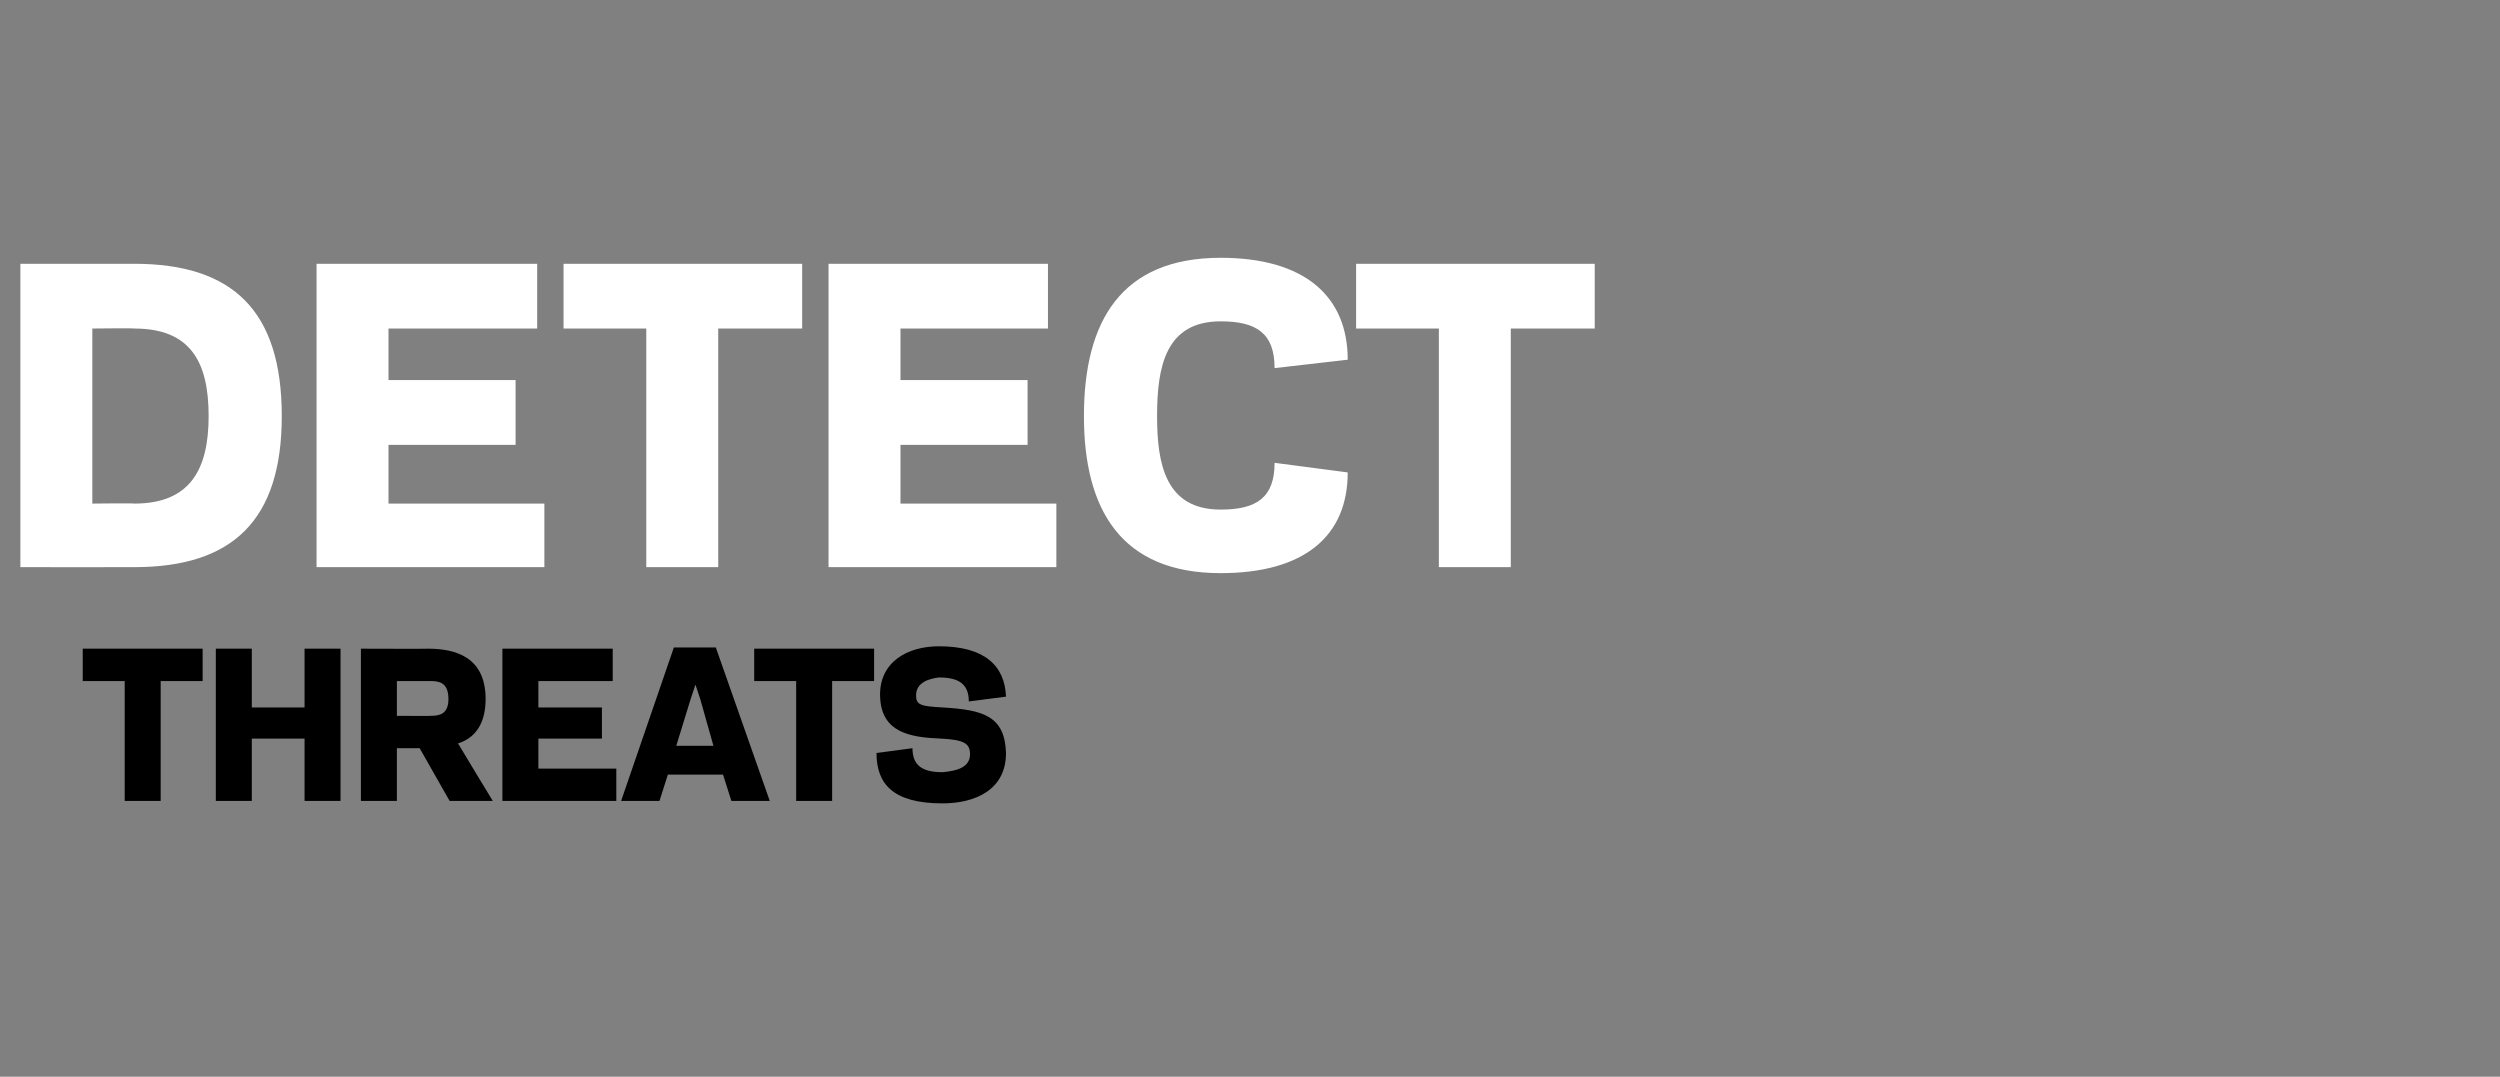
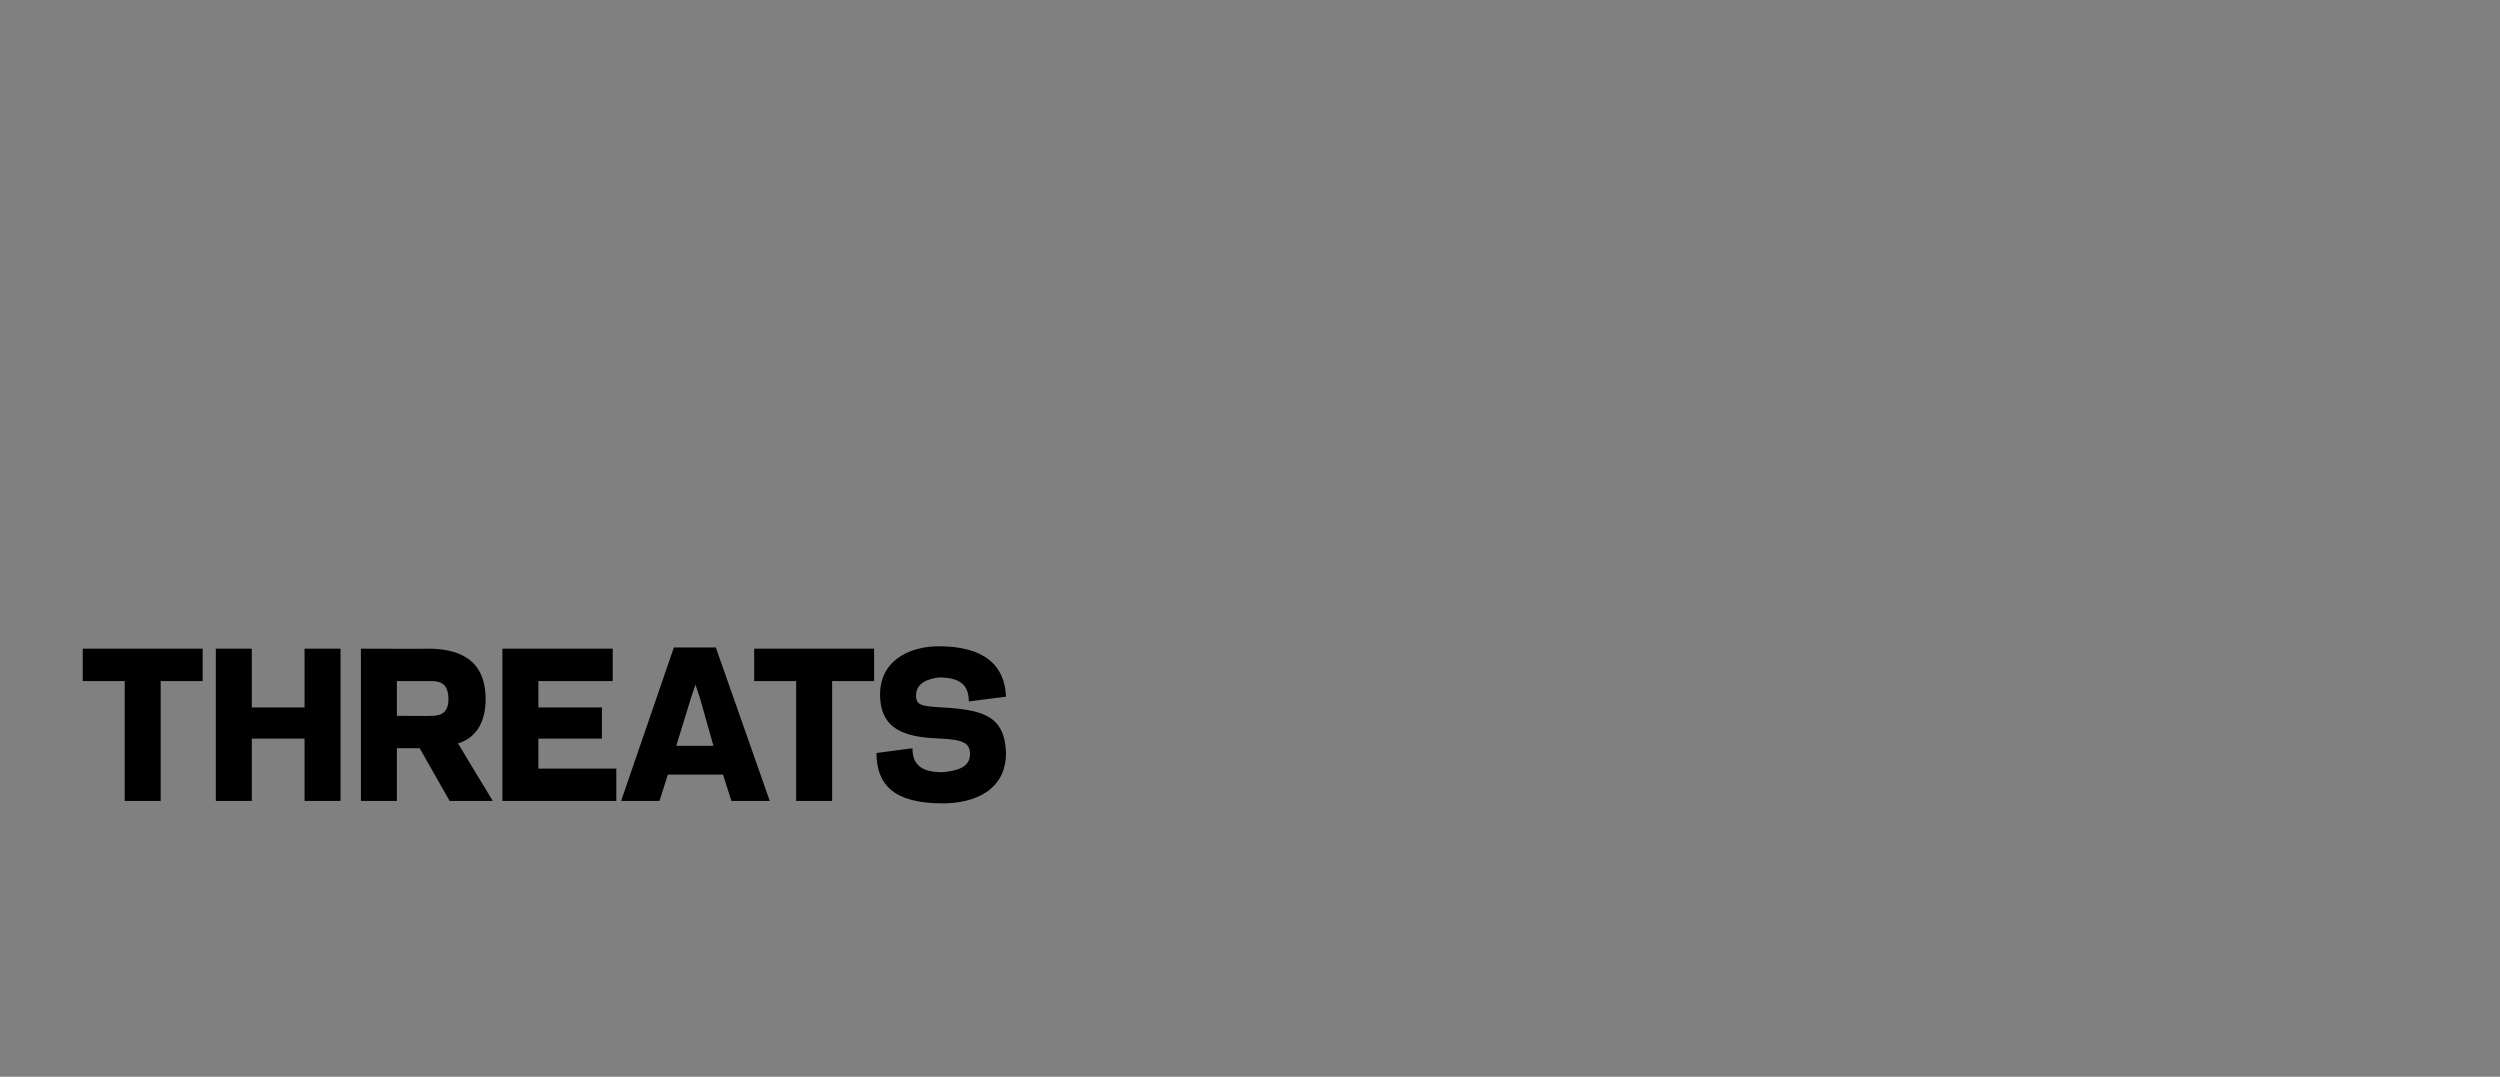
<svg xmlns="http://www.w3.org/2000/svg" version="1.1" width="208.5px" height="89.8px" viewBox="0 0 208.5 89.8">
  <rect x="0" y="0" width="208.5" height="89.8" fill="#808080" stroke="none" />
  <desc>DETECT THREATS</desc>
  <defs />
  <g id="Polygon30289">
    <path d="m13.4 66.8l-3 0l0-10l-3.5 0l0-2.7l10 0l0 2.7l-3.5 0l0 10zm15-12.7l0 12.7l-3 0l0-5.2l-4.4 0l0 5.2l-3 0l0-12.7l3 0l0 4.9l4.4 0l0-4.9l3 0zm4.7 12.7l-3 0l0-12.7c0 0 5.61.02 5.6 0c2.3 0 4.8.7 4.8 4.2c0 2.2-1 3.3-2.3 3.7c.01.04 2.9 4.8 2.9 4.8l-3.6 0l-2.5-4.4l-1.9 0l0 4.4zm2.8-7.1c.7 0 1.5-.1 1.5-1.4c0-1.4-.8-1.5-1.5-1.5c.04 0-2.8 0-2.8 0l0 2.9c0 0 2.84.02 2.8 0zm15.2-5.6l0 2.7l-6.2 0l0 2.2l5.3 0l0 2.6l-5.3 0l0 2.5l6.5 0l0 2.7l-9.5 0l0-12.7l9.2 0zm9.2 10.5l-4.6 0l-.7 2.2l-3.2 0l4.4-12.8l3.5 0l4.5 12.8l-3.2 0l-.7-2.2zm-3.9-2.4l3.1 0l-1.1-3.9l-.4-1.2l-.4 1.2l-1.2 3.9zm13 4.6l-3 0l0-10l-3.5 0l0-2.7l10 0l0 2.7l-3.5 0l0 10zm3.7-4c0 0 3-.4 3-.4c0 1.5.9 2 2.5 2c1.2-.1 2.3-.4 2.3-1.5c0-.9-.5-1.2-2.4-1.3c-2.6-.1-5-.5-5.1-3.5c-.1-2.9 2.3-4.2 4.9-4.2c3.8 0 5.5 1.6 5.6 4.2c0 0-3.1.4-3.1.4c0-1.5-.9-2-2.5-2c-.8.1-1.9.4-1.9 1.5c0 .8.4.9 2.2 1c3.4.2 5.2.7 5.3 3.8c0 3.1-2.6 4.2-5.3 4.2c-4.1 0-5.5-1.6-5.5-4.2z" stroke="none" fill="#000" />
  </g>
  <g id="Polygon30288">
-     <path d="m1.7 47.3l0-25.3c0 0 9.49.01 9.5 0c8.2 0 12.3 3.9 12.3 12.7c0 8.7-4.1 12.6-12.3 12.6c-.01.01-9.5 0-9.5 0zm9.5-5.3c4.7 0 6.2-2.9 6.2-7.3c0-4.5-1.5-7.3-6.2-7.3c-.01-.04-3.5 0-3.5 0l0 14.6c0 0 3.49-.04 3.5 0zm33.6-20l0 5.4l-12.4 0l0 4.3l10.6 0l0 5.4l-10.6 0l0 4.9l13 0l0 5.3l-19 0l0-25.3l18.4 0zm15.1 25.3l-6 0l0-19.9l-6.9 0l0-5.4l19.9 0l0 5.4l-7 0l0 19.9zm27.5-25.3l0 5.4l-12.3 0l0 4.3l10.6 0l0 5.4l-10.6 0l0 4.9l13 0l0 5.3l-19 0l0-25.3l18.3 0zm14.4 20.5c3 0 4.5-1 4.5-3.9c0 0 6.1.8 6.1.8c0 5.3-3.6 8.4-10.6 8.4c-8.3 0-11.4-5.3-11.4-13.1c0-7.9 3.1-13.2 11.4-13.2c7 0 10.6 3.2 10.6 8.5c0 0-6.1.7-6.1.7c0-2.9-1.5-3.9-4.5-3.9c-4.6 0-5.3 3.8-5.3 7.9c0 4 .7 7.8 5.3 7.8zm24.2 4.8l-6 0l0-19.9l-6.9 0l0-5.4l19.9 0l0 5.4l-7 0l0 19.9z" stroke="none" fill="#ffffff" />
-   </g>
+     </g>
</svg>